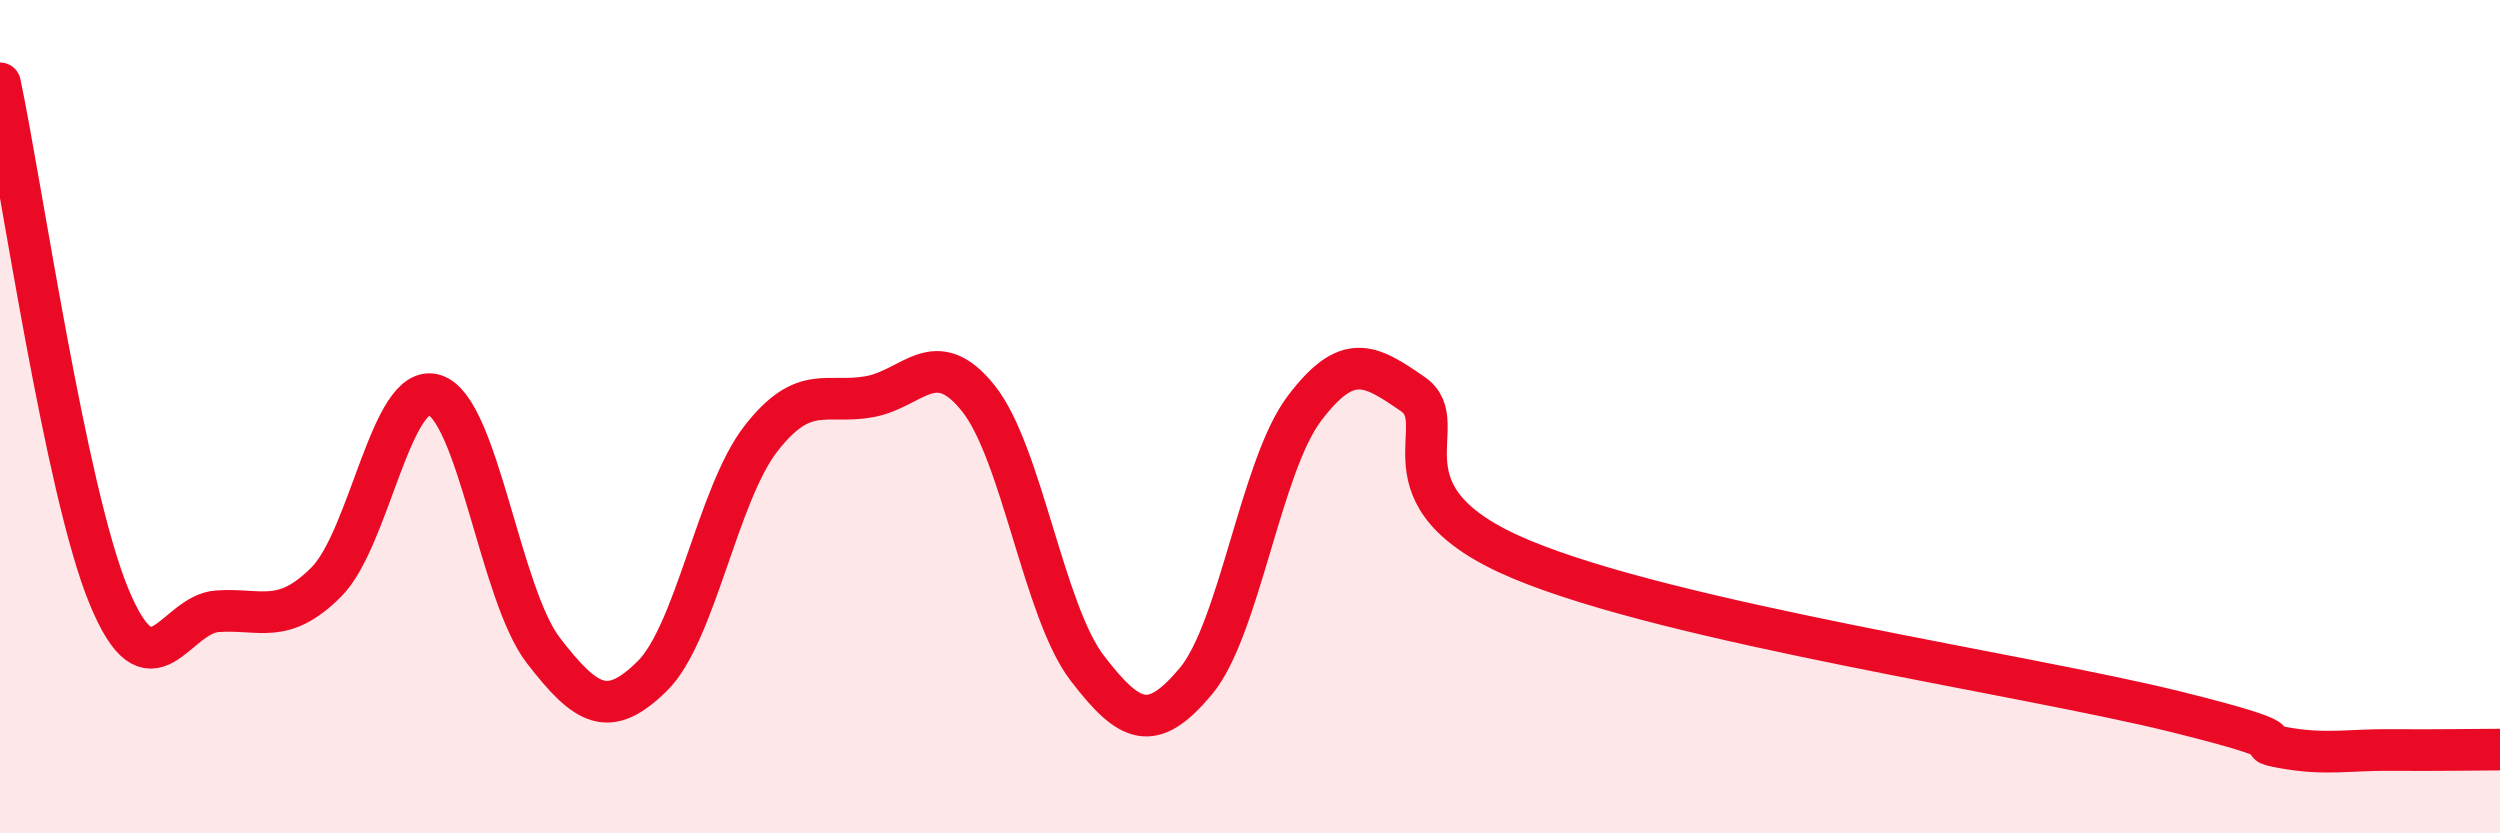
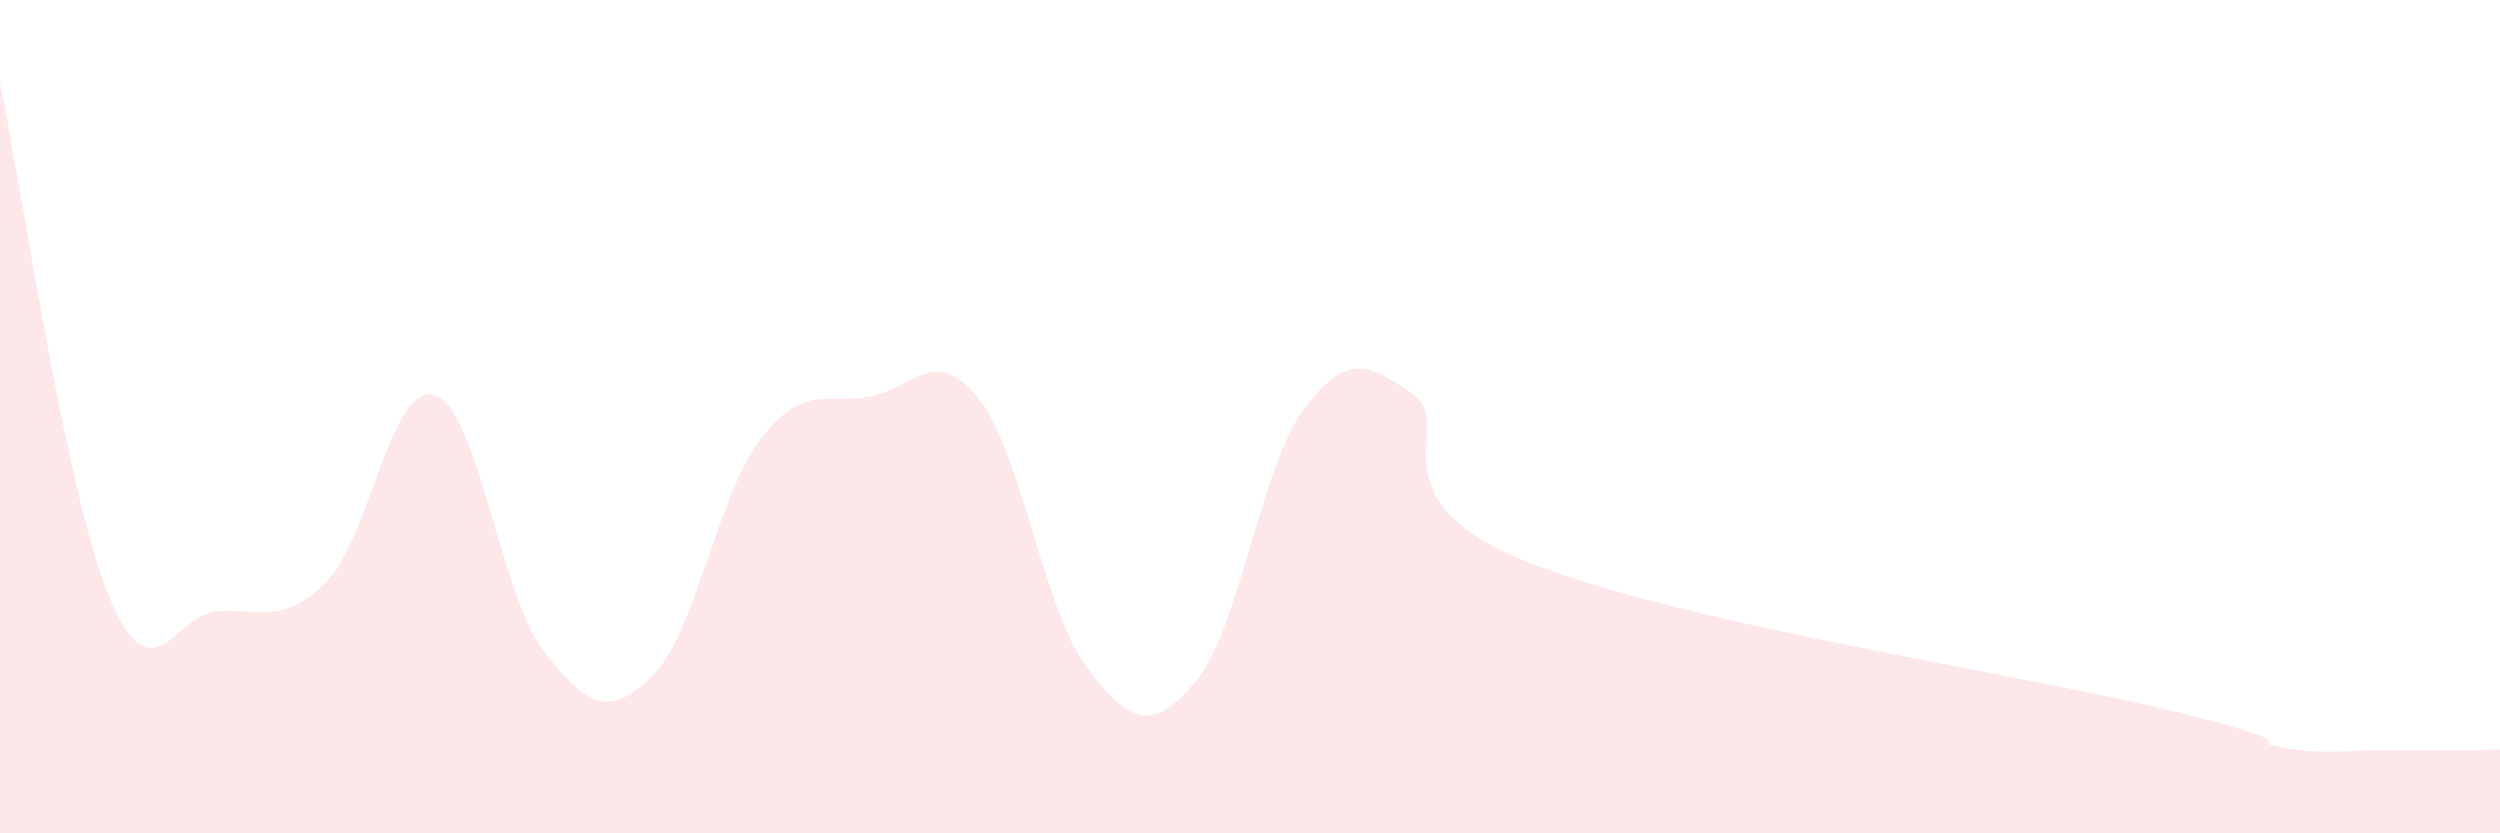
<svg xmlns="http://www.w3.org/2000/svg" width="60" height="20" viewBox="0 0 60 20">
  <path d="M 0,2 C 0.52,4.46 1.57,11.77 2.61,14.3 C 3.65,16.83 4.18,14.74 5.22,14.67 C 6.26,14.6 6.79,15.01 7.83,13.97 C 8.87,12.93 9.39,9.15 10.43,9.48 C 11.47,9.81 12,14.26 13.04,15.61 C 14.08,16.96 14.61,17.25 15.65,16.23 C 16.69,15.21 17.22,11.87 18.26,10.53 C 19.3,9.19 19.83,9.71 20.87,9.52 C 21.91,9.33 22.44,8.26 23.48,9.56 C 24.52,10.86 25.05,14.67 26.09,16.03 C 27.13,17.39 27.66,17.59 28.7,16.35 C 29.74,15.11 30.26,11.19 31.3,9.81 C 32.34,8.43 32.87,8.74 33.91,9.46 C 34.95,10.18 32.87,11.91 36.52,13.43 C 40.17,14.95 48.52,16.17 52.17,17.07 C 55.82,17.97 53.74,17.75 54.78,17.94 C 55.82,18.13 56.35,17.99 57.39,18 C 58.43,18.01 59.48,17.99 60,17.99L60 20L0 20Z" fill="#EB0A25" opacity="0.1" stroke-linecap="round" stroke-linejoin="round" />
-   <path d="M 0,2 C 0.52,4.46 1.57,11.77 2.61,14.3 C 3.65,16.83 4.18,14.74 5.22,14.67 C 6.26,14.6 6.79,15.01 7.83,13.97 C 8.87,12.93 9.39,9.15 10.43,9.48 C 11.47,9.81 12,14.26 13.04,15.61 C 14.08,16.96 14.61,17.25 15.65,16.23 C 16.69,15.21 17.22,11.87 18.26,10.53 C 19.3,9.19 19.83,9.71 20.87,9.52 C 21.91,9.33 22.44,8.26 23.48,9.56 C 24.52,10.86 25.05,14.67 26.09,16.03 C 27.13,17.39 27.66,17.59 28.7,16.35 C 29.74,15.11 30.26,11.19 31.3,9.81 C 32.34,8.43 32.87,8.74 33.91,9.46 C 34.95,10.18 32.87,11.91 36.52,13.43 C 40.17,14.95 48.52,16.17 52.17,17.07 C 55.82,17.97 53.74,17.75 54.78,17.94 C 55.82,18.13 56.35,17.99 57.39,18 C 58.43,18.01 59.48,17.99 60,17.99" stroke="#EB0A25" stroke-width="1" fill="none" stroke-linecap="round" stroke-linejoin="round" />
</svg>